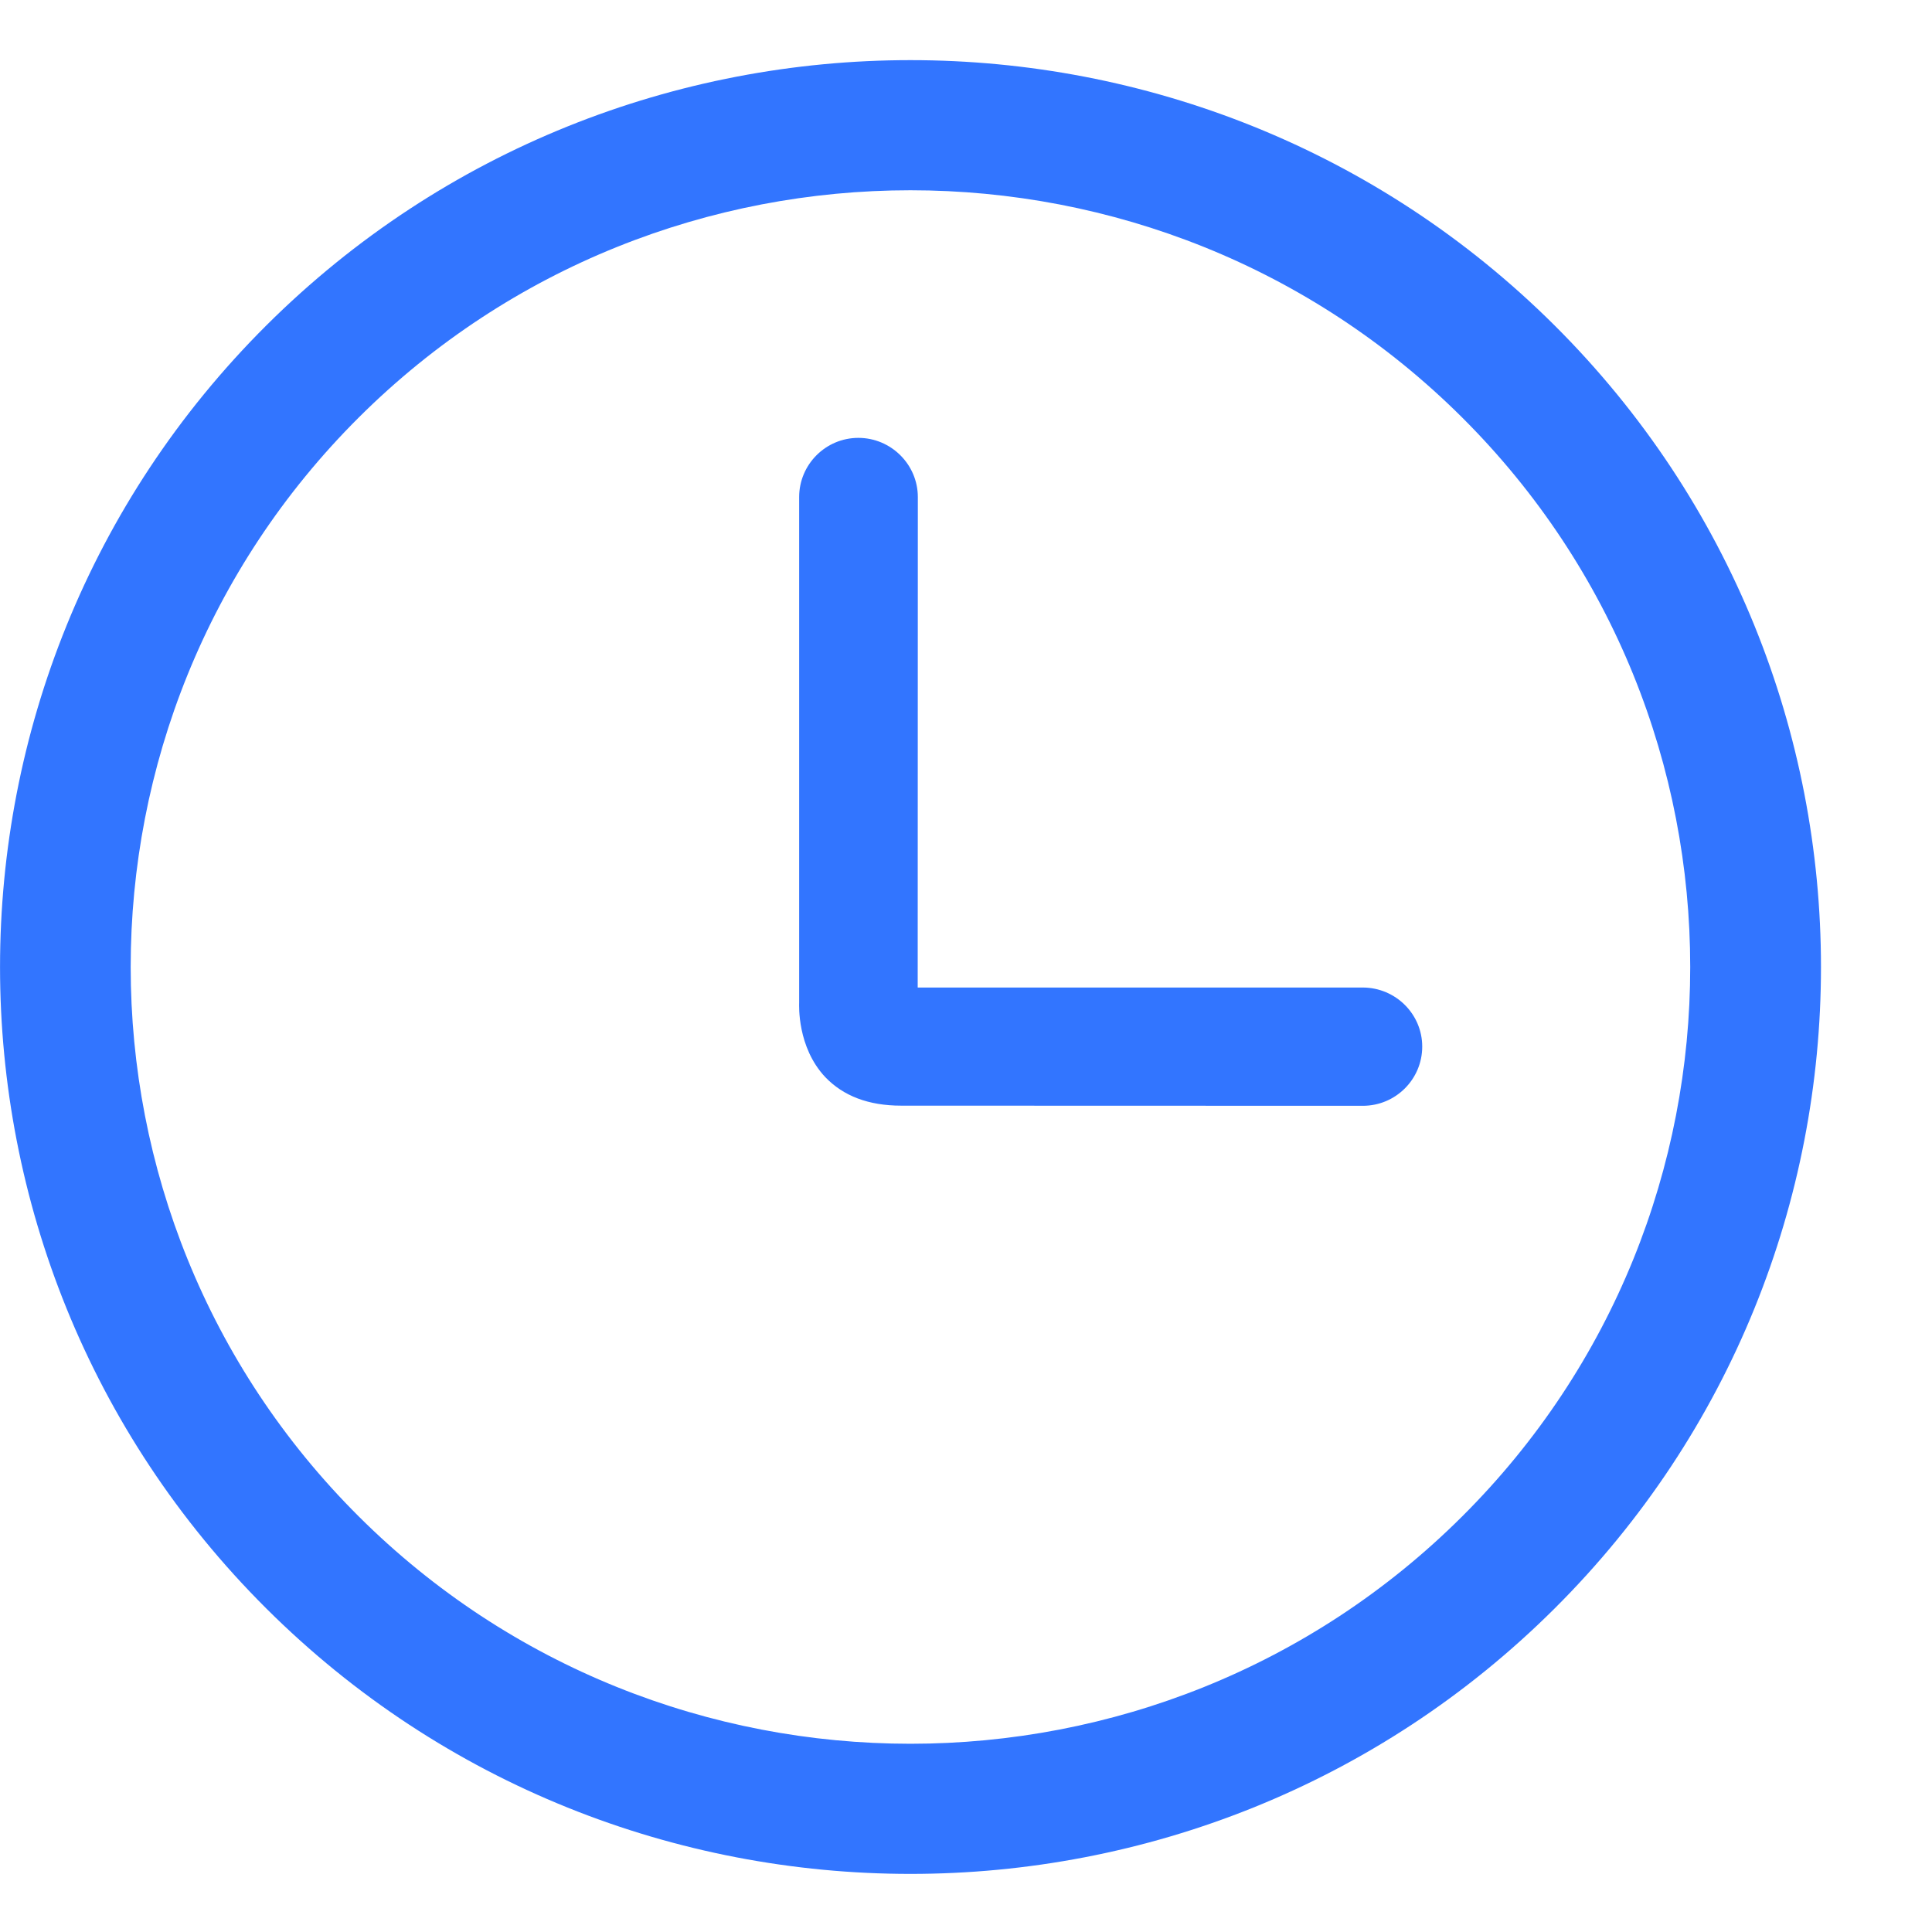
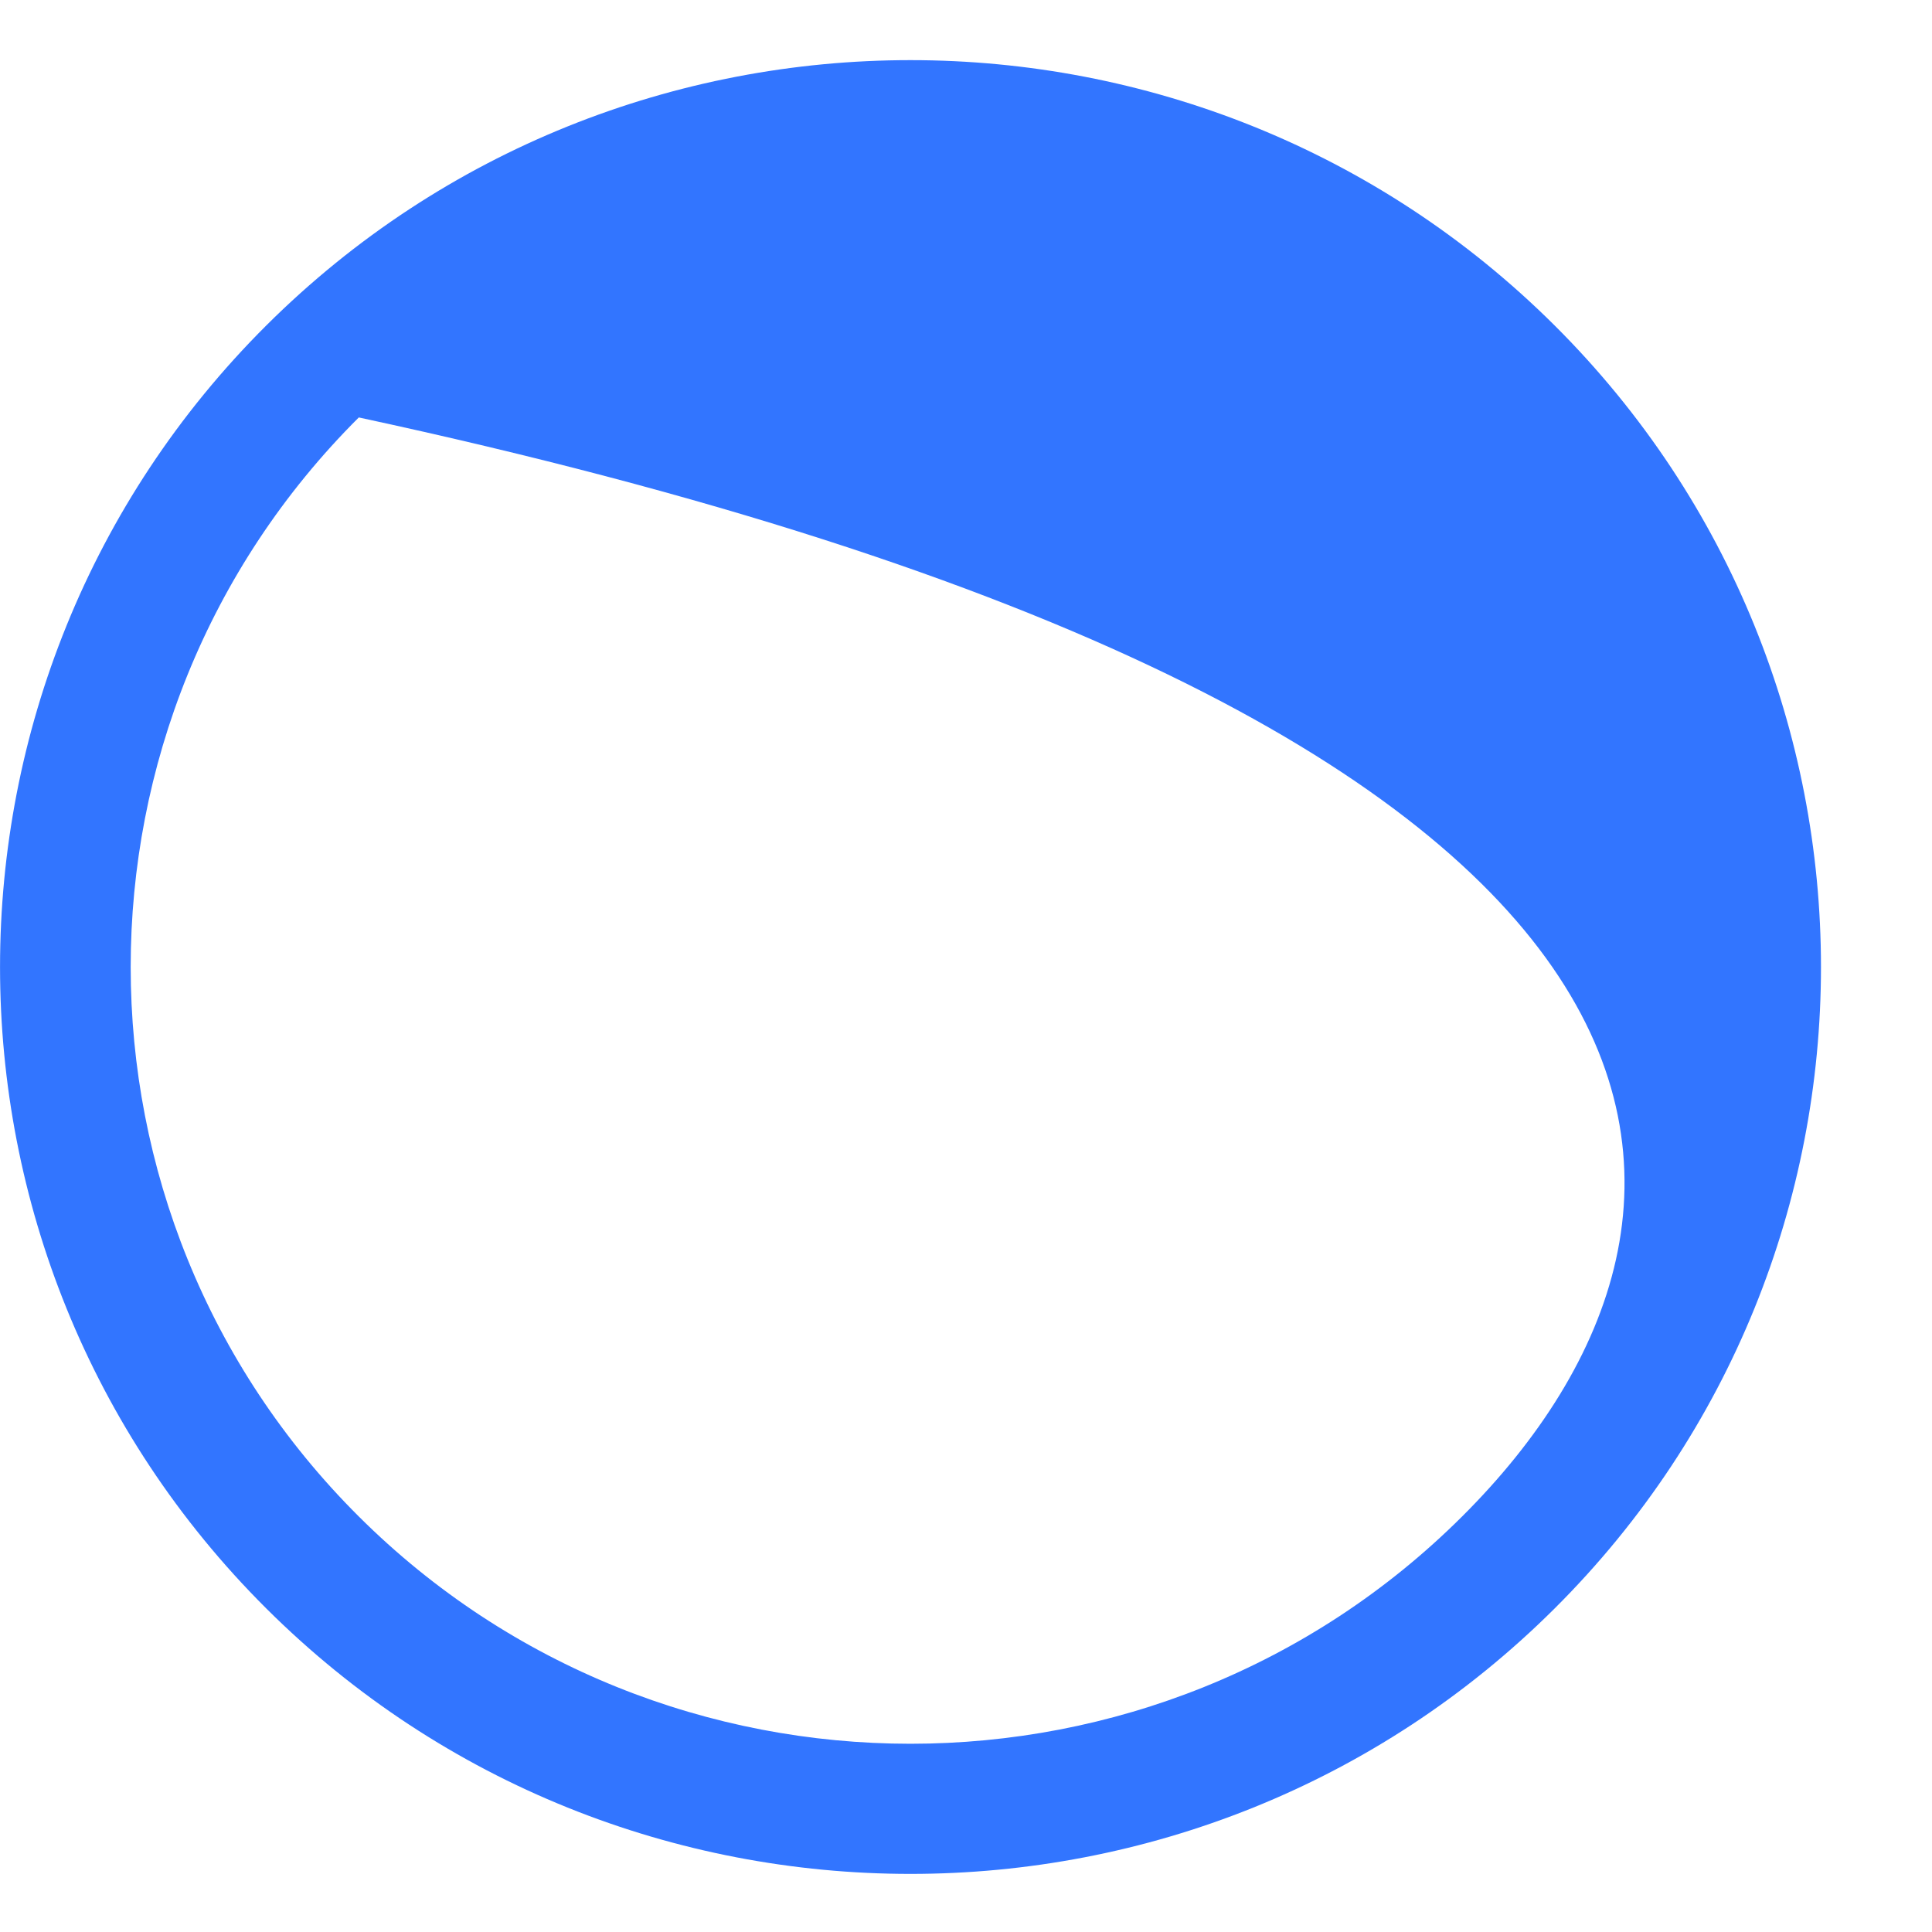
<svg xmlns="http://www.w3.org/2000/svg" width="14" height="14" viewBox="0 0 14 14" fill="none">
  <g id="Group 203">
-     <path id="Vector" d="M11.265 2.358C8.691 -0.205 4.504 -0.205 1.93 2.358C-0.643 4.922 -0.643 9.093 1.93 11.656C4.504 14.22 8.691 14.22 11.265 11.656C13.839 9.093 13.839 4.922 11.265 2.358ZM10.595 10.989C8.391 13.185 4.804 13.185 2.6 10.989C0.396 8.794 0.396 5.221 2.6 3.025C4.804 0.83 8.391 0.83 10.595 3.025C12.799 5.221 12.799 8.794 10.595 10.989Z" fill="#3275FF" />
-     <path id="Vector_2" d="M9.876 7.156H6.65L6.651 3.602C6.651 3.366 6.457 3.173 6.22 3.173C5.983 3.173 5.791 3.366 5.791 3.602V7.268C5.791 7.281 5.775 7.587 5.98 7.805C6.111 7.942 6.294 8.012 6.53 8.012L9.876 8.013C10.113 8.013 10.306 7.821 10.306 7.584C10.306 7.349 10.114 7.157 9.876 7.156Z" fill="#3275FF" />
+     <path id="Vector" d="M11.265 2.358C8.691 -0.205 4.504 -0.205 1.93 2.358C-0.643 4.922 -0.643 9.093 1.93 11.656C4.504 14.22 8.691 14.22 11.265 11.656C13.839 9.093 13.839 4.922 11.265 2.358ZM10.595 10.989C8.391 13.185 4.804 13.185 2.6 10.989C0.396 8.794 0.396 5.221 2.6 3.025C12.799 5.221 12.799 8.794 10.595 10.989Z" fill="#3275FF" />
  </g>
</svg>